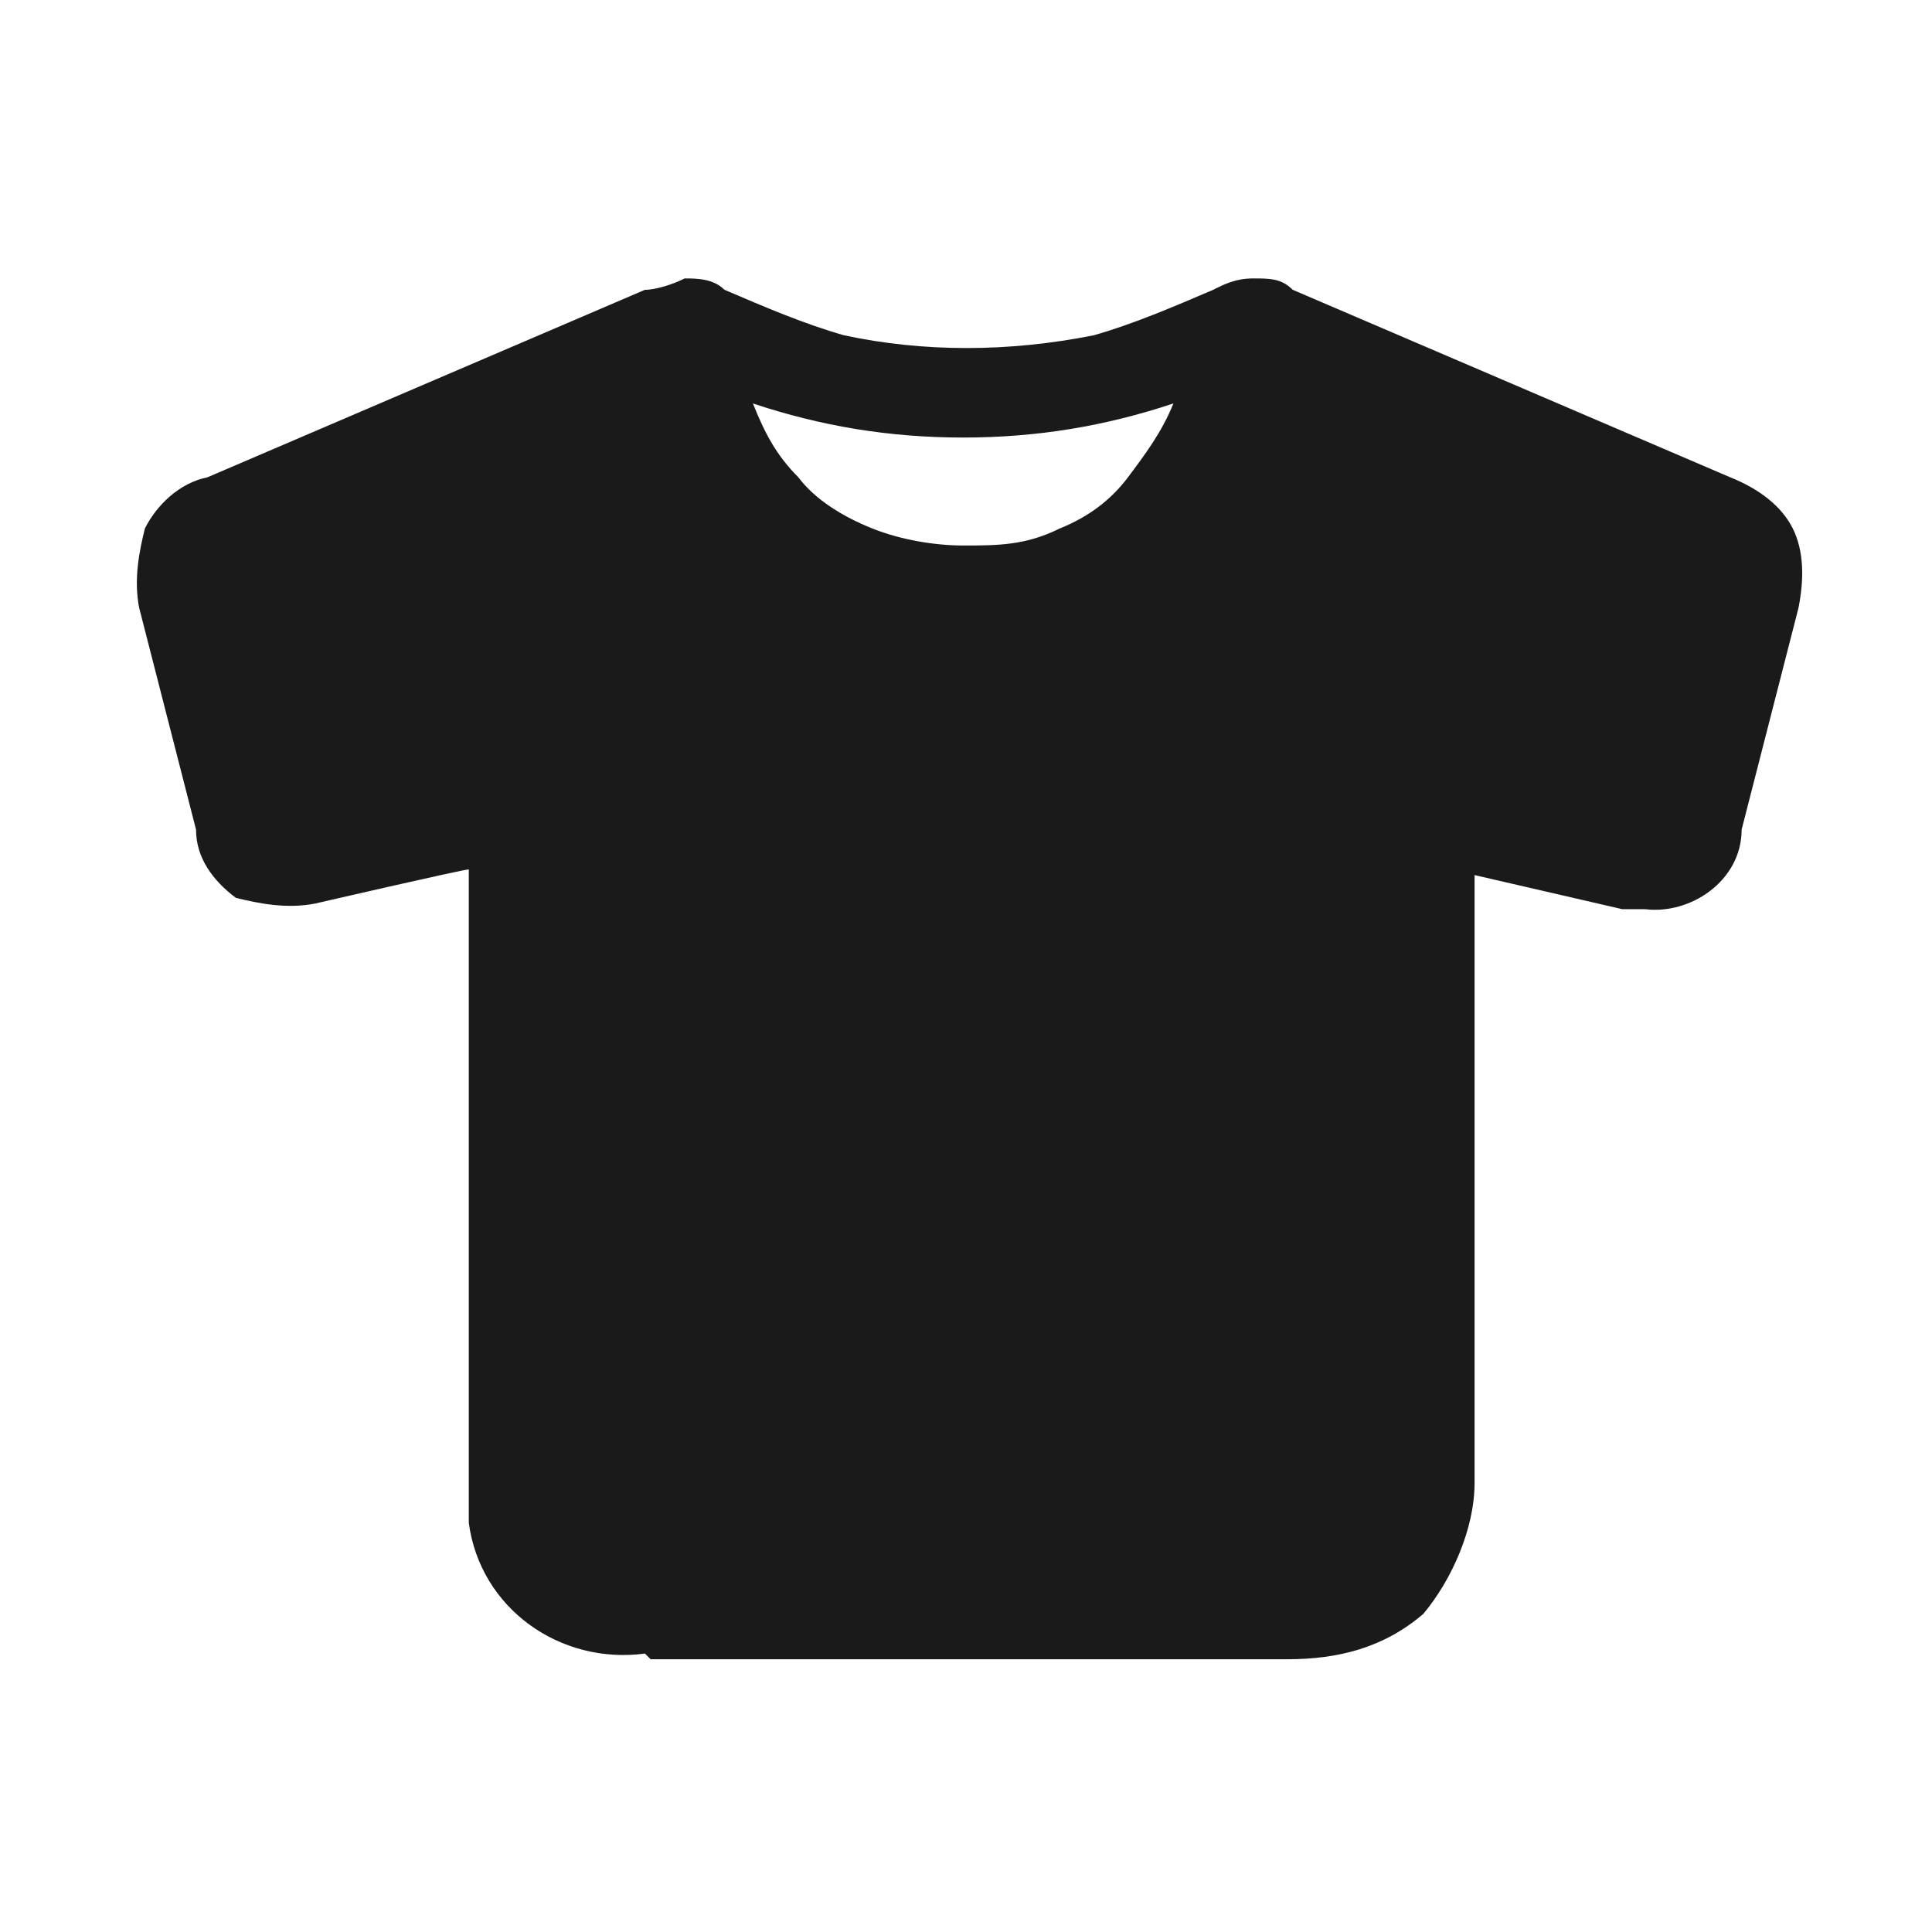
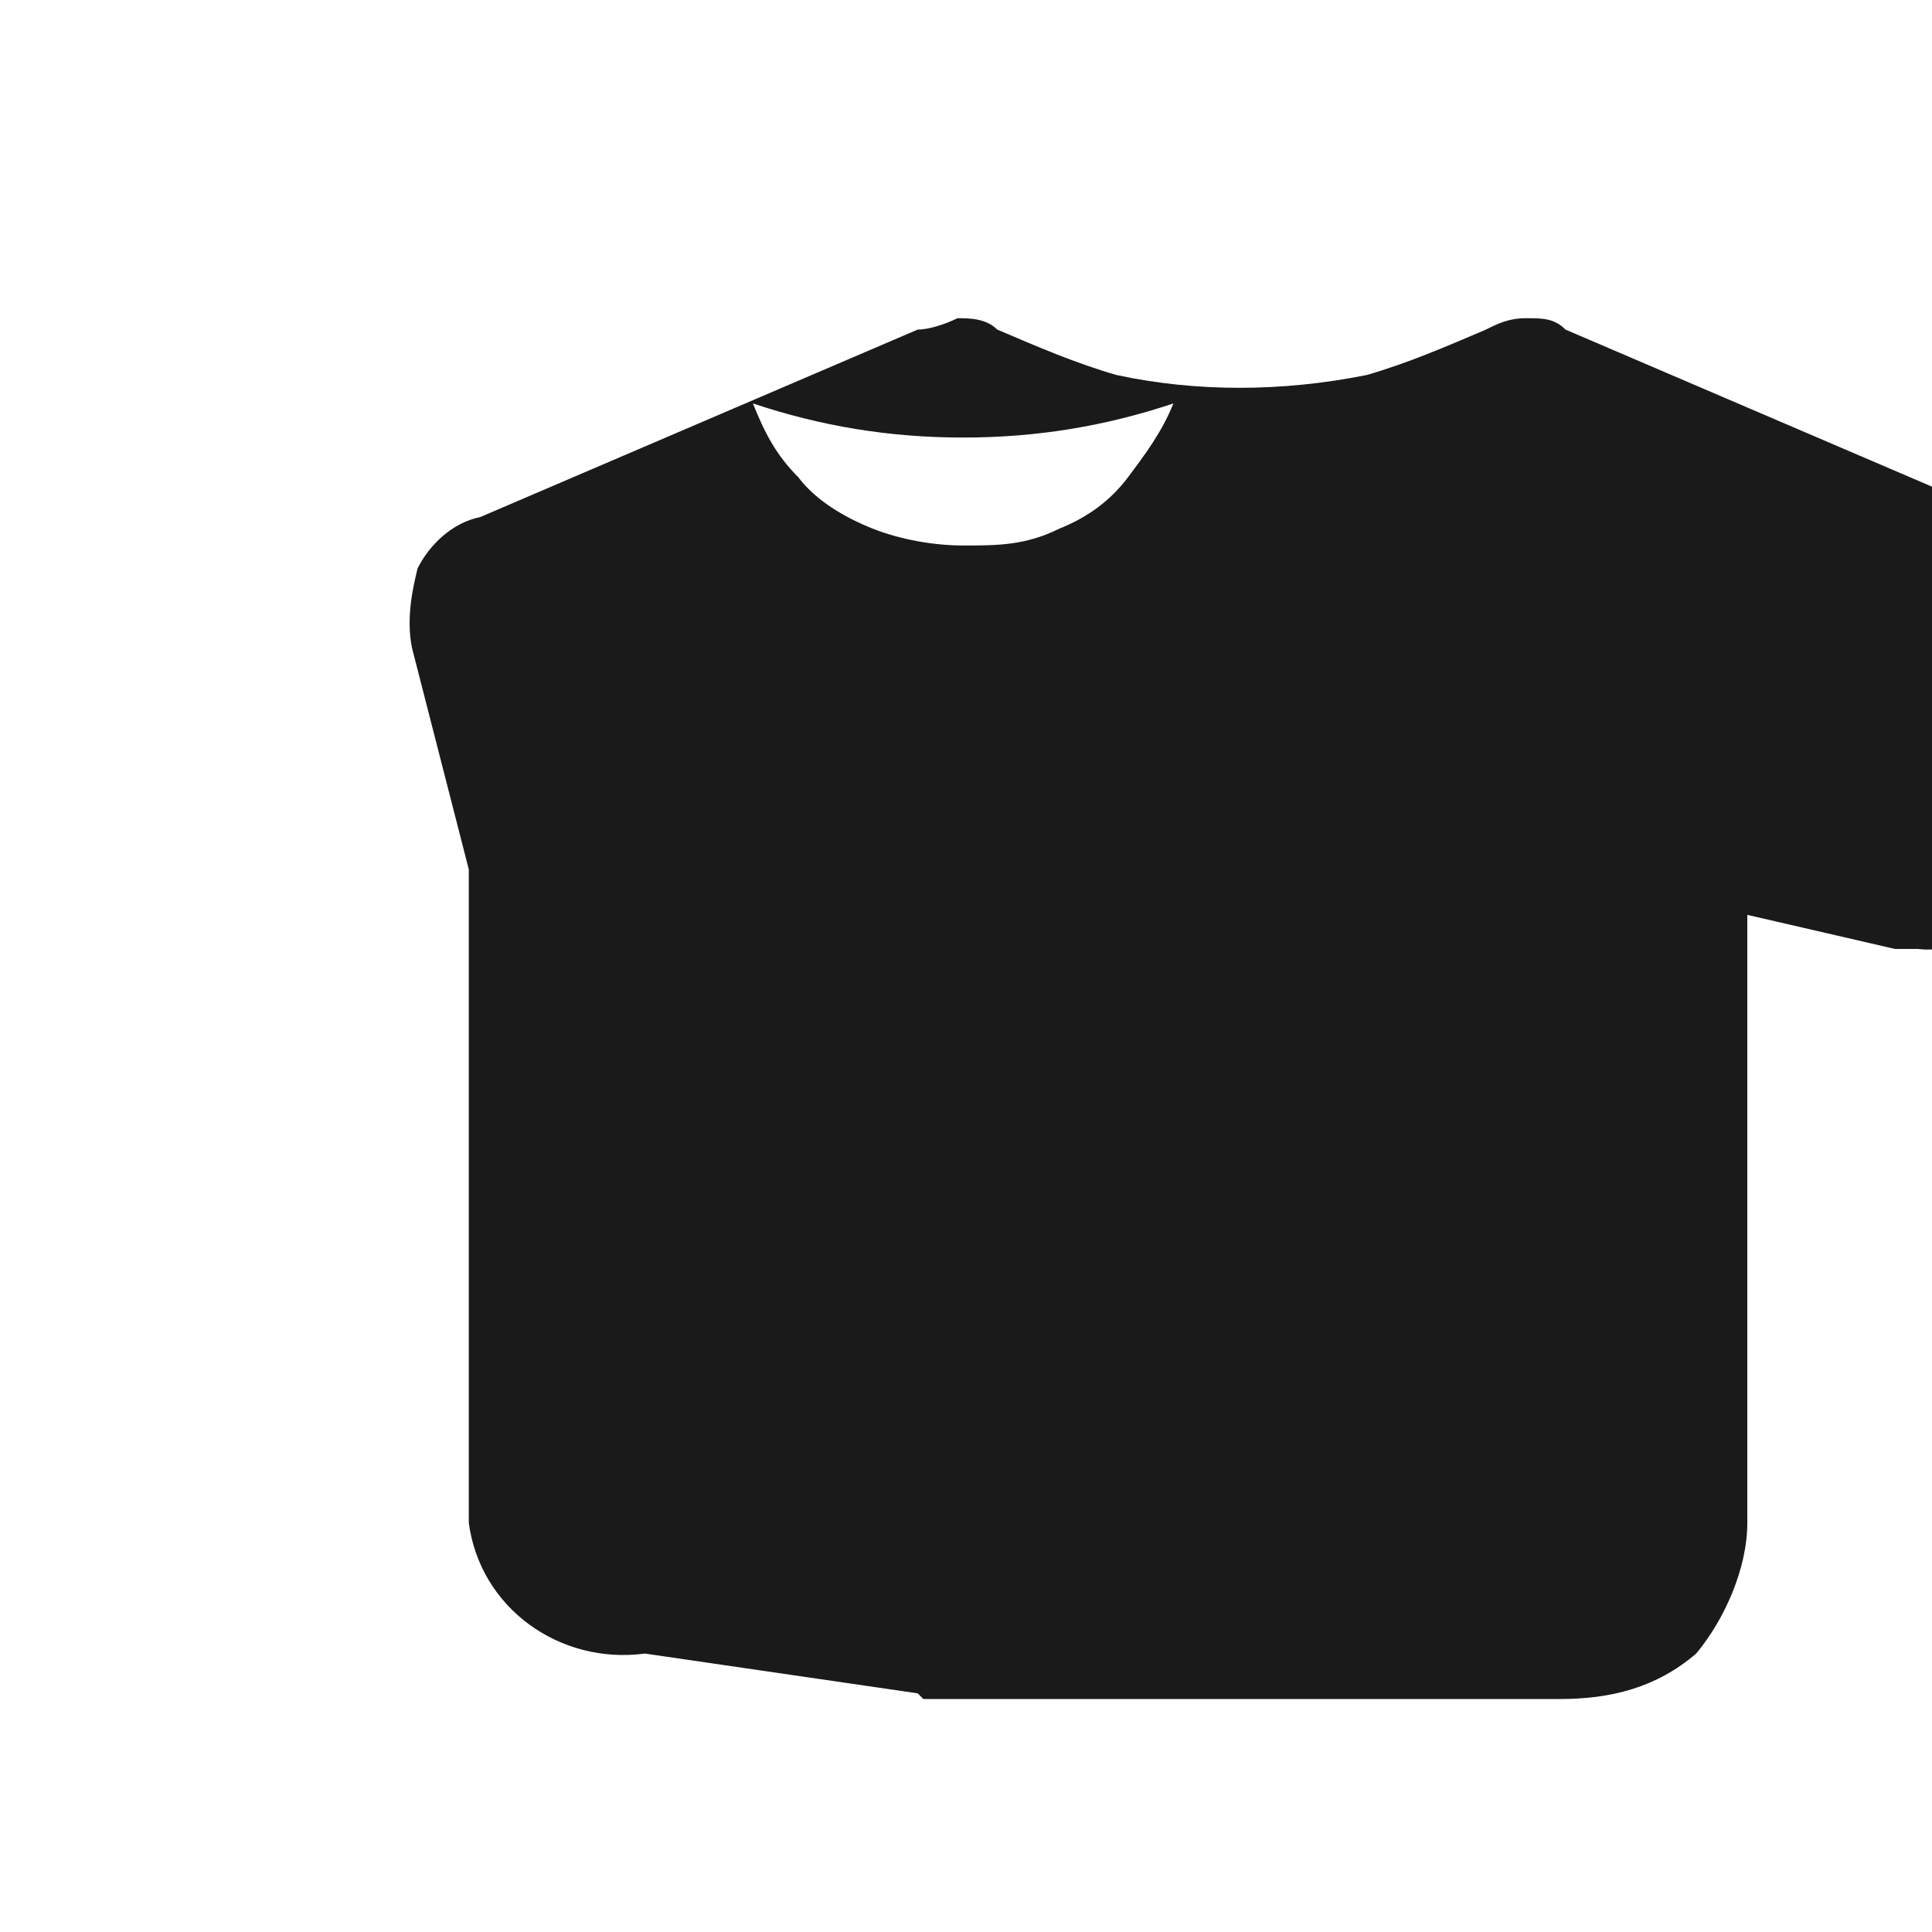
<svg xmlns="http://www.w3.org/2000/svg" id="_レイヤー_1" version="1.1" viewBox="0 0 68 68">
  <defs>
    <style>
      .st0 {
        fill: #1a1a1a;
      }
    </style>
  </defs>
  <g id="_グループ_494">
-     <path id="_パス_1352" class="st0" d="M22.7,58.2c-3,.4-5.8-1.6-6.2-4.6v-23c-.2,0-5.4,1.2-5.4,1.2-1,.2-2,0-2.8-.2-.8-.6-1.4-1.4-1.4-2.4l-2-7.8c-.2-1,0-2,.2-2.8.4-.8,1.2-1.6,2.2-1.8l15.4-6.6c.4,0,1-.2,1.4-.4.4,0,1,0,1.4.4,1.4.6,2.8,1.2,4.2,1.6,2.8.6,5.8.6,8.8,0,1.4-.4,2.8-1,4.2-1.6.4-.2.8-.4,1.4-.4s1,0,1.4.4l15.4,6.6c1,.4,1.8,1,2.2,1.8s.4,1.8.2,2.8l-2,7.8c0,1.8-1.8,3-3.4,2.8h-.8l-5.2-1.2v21.4c0,1.6-.8,3.4-1.8,4.6-1.4,1.2-3,1.6-4.8,1.6h-22.4l-.2-.2ZM33.9,19.2c1.2,0,2.2,0,3.4-.6,1-.4,1.8-1,2.4-1.8.6-.8,1.2-1.6,1.6-2.6-2.4.8-4.8,1.2-7.4,1.2s-5-.4-7.4-1.2c.4,1,.8,1.8,1.6,2.6.6.8,1.6,1.4,2.6,1.8s2.2.6,3.2.6" />
+     <path id="_パス_1352" class="st0" d="M22.7,58.2c-3,.4-5.8-1.6-6.2-4.6v-23l-2-7.8c-.2-1,0-2,.2-2.8.4-.8,1.2-1.6,2.2-1.8l15.4-6.6c.4,0,1-.2,1.4-.4.4,0,1,0,1.4.4,1.4.6,2.8,1.2,4.2,1.6,2.8.6,5.8.6,8.8,0,1.4-.4,2.8-1,4.2-1.6.4-.2.8-.4,1.4-.4s1,0,1.4.4l15.4,6.6c1,.4,1.8,1,2.2,1.8s.4,1.8.2,2.8l-2,7.8c0,1.8-1.8,3-3.4,2.8h-.8l-5.2-1.2v21.4c0,1.6-.8,3.4-1.8,4.6-1.4,1.2-3,1.6-4.8,1.6h-22.4l-.2-.2ZM33.9,19.2c1.2,0,2.2,0,3.4-.6,1-.4,1.8-1,2.4-1.8.6-.8,1.2-1.6,1.6-2.6-2.4.8-4.8,1.2-7.4,1.2s-5-.4-7.4-1.2c.4,1,.8,1.8,1.6,2.6.6.8,1.6,1.4,2.6,1.8s2.2.6,3.2.6" />
  </g>
</svg>